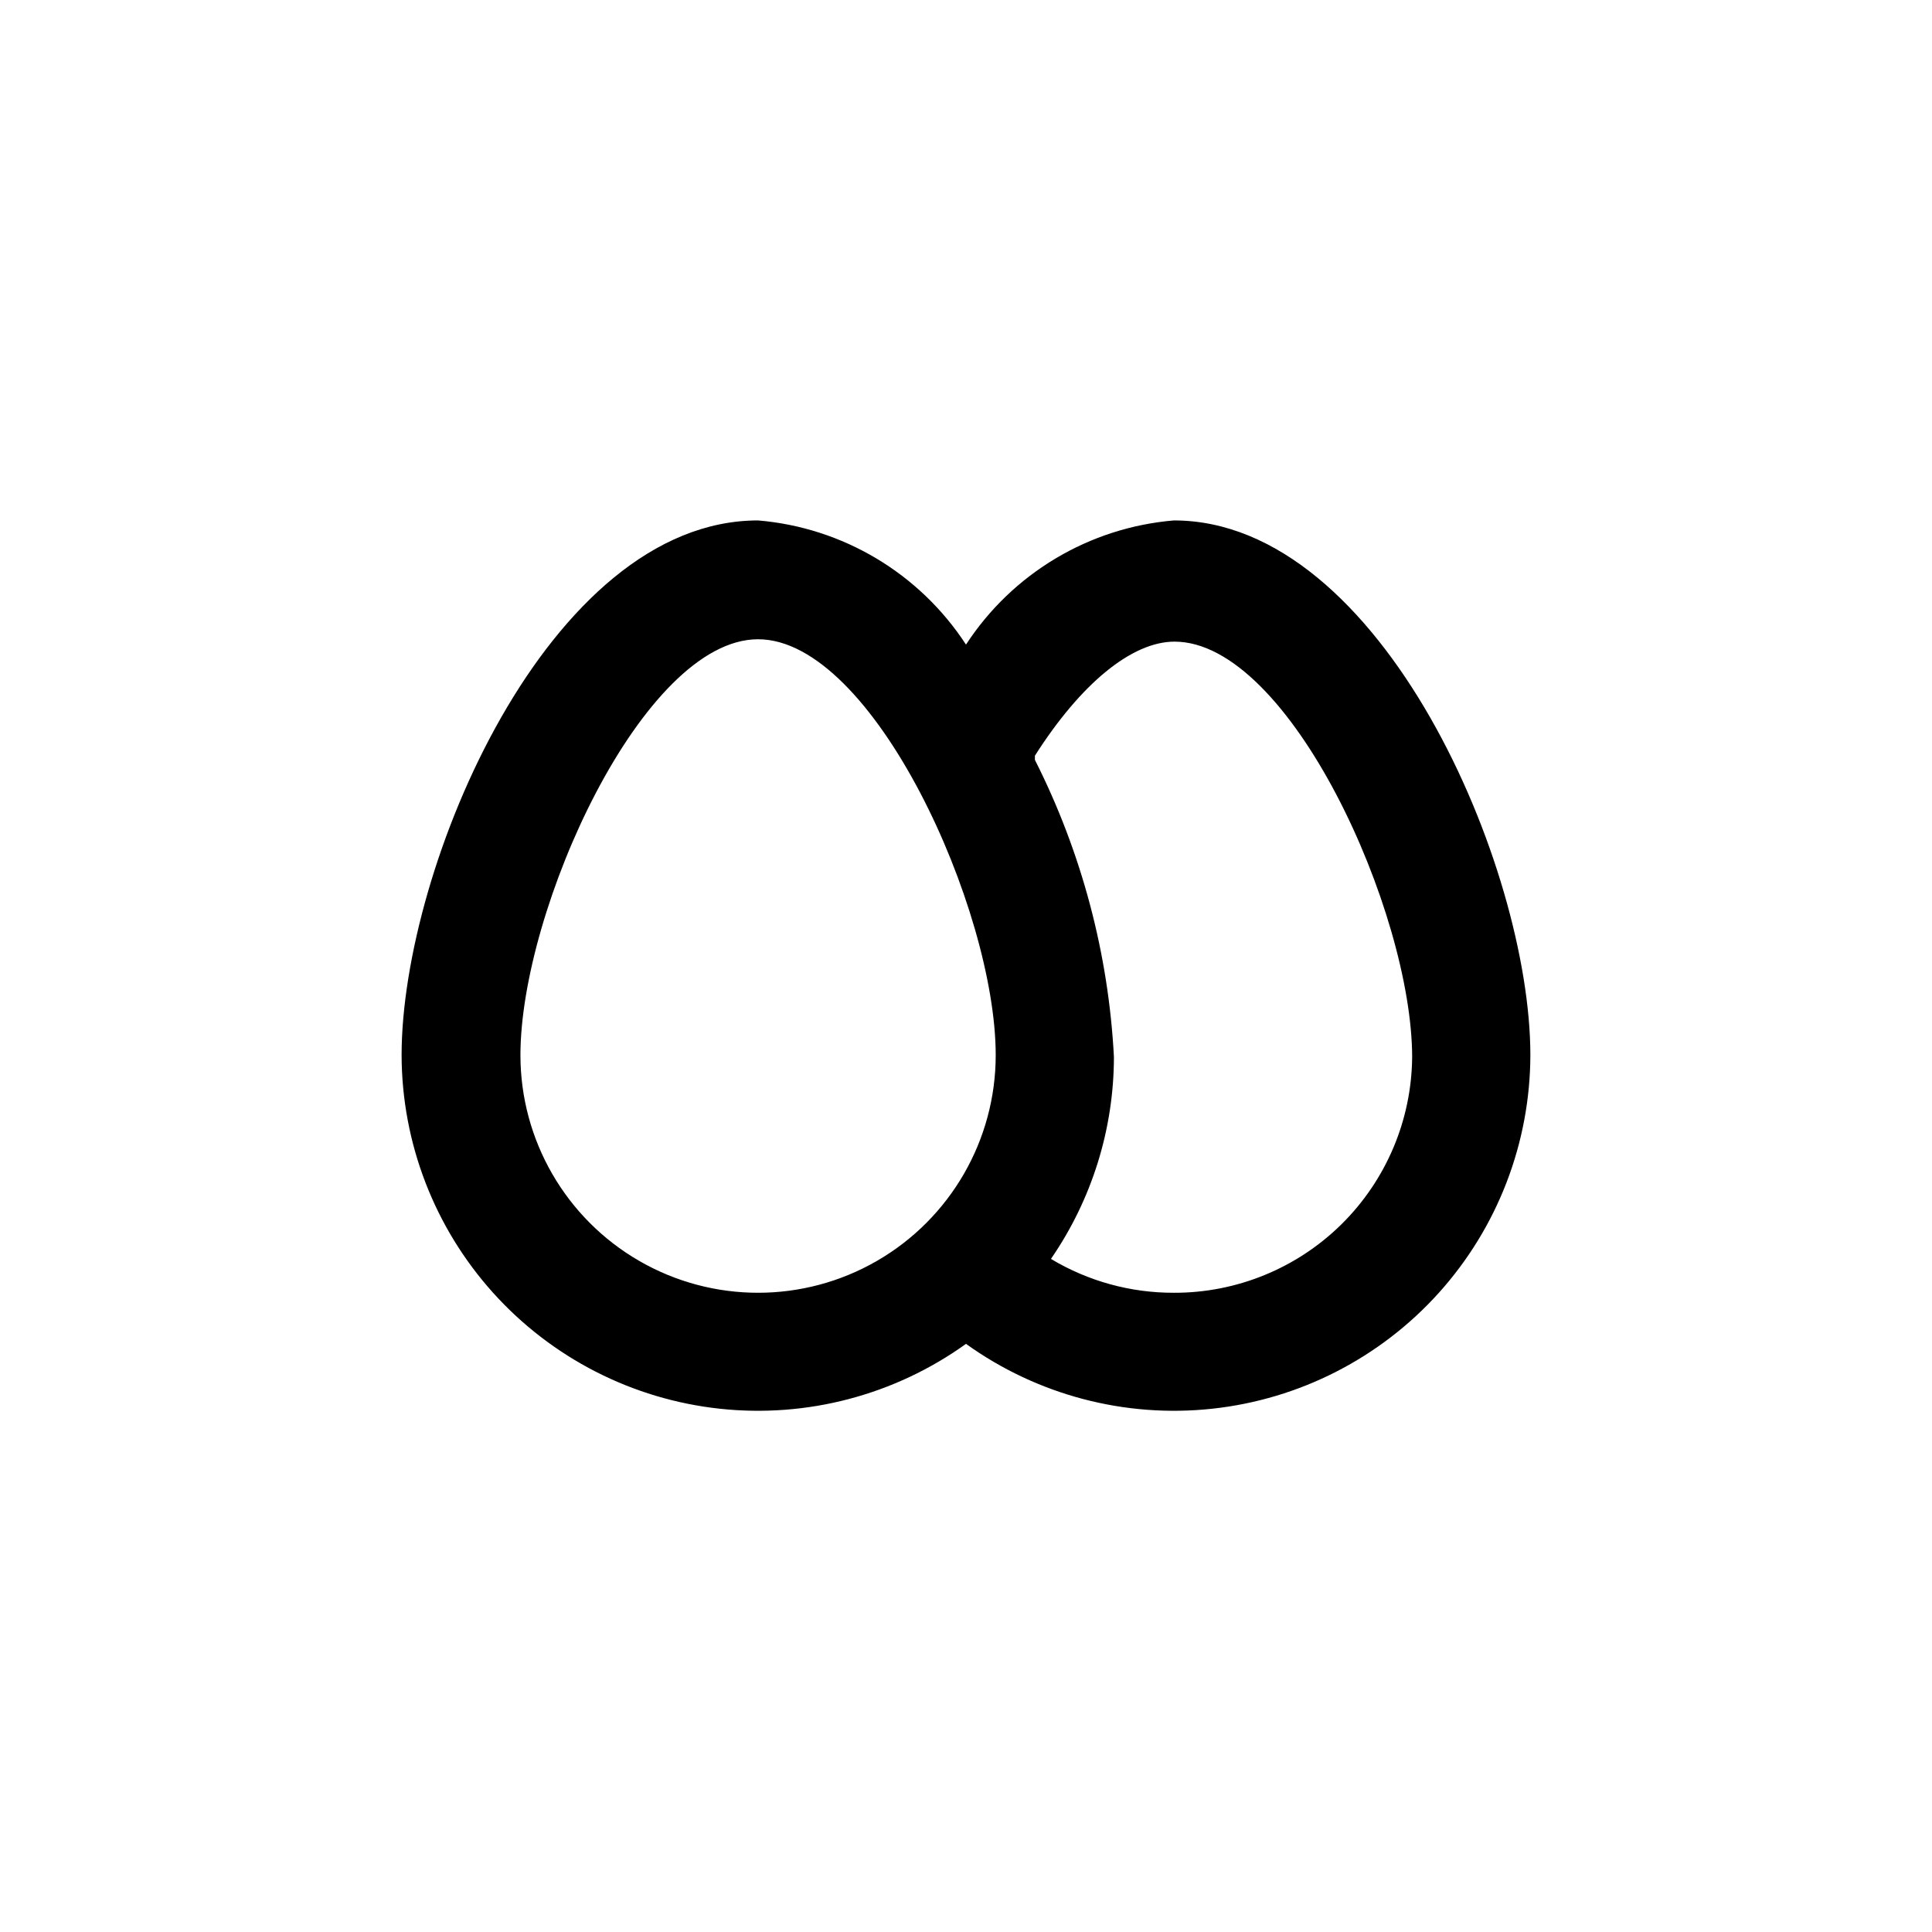
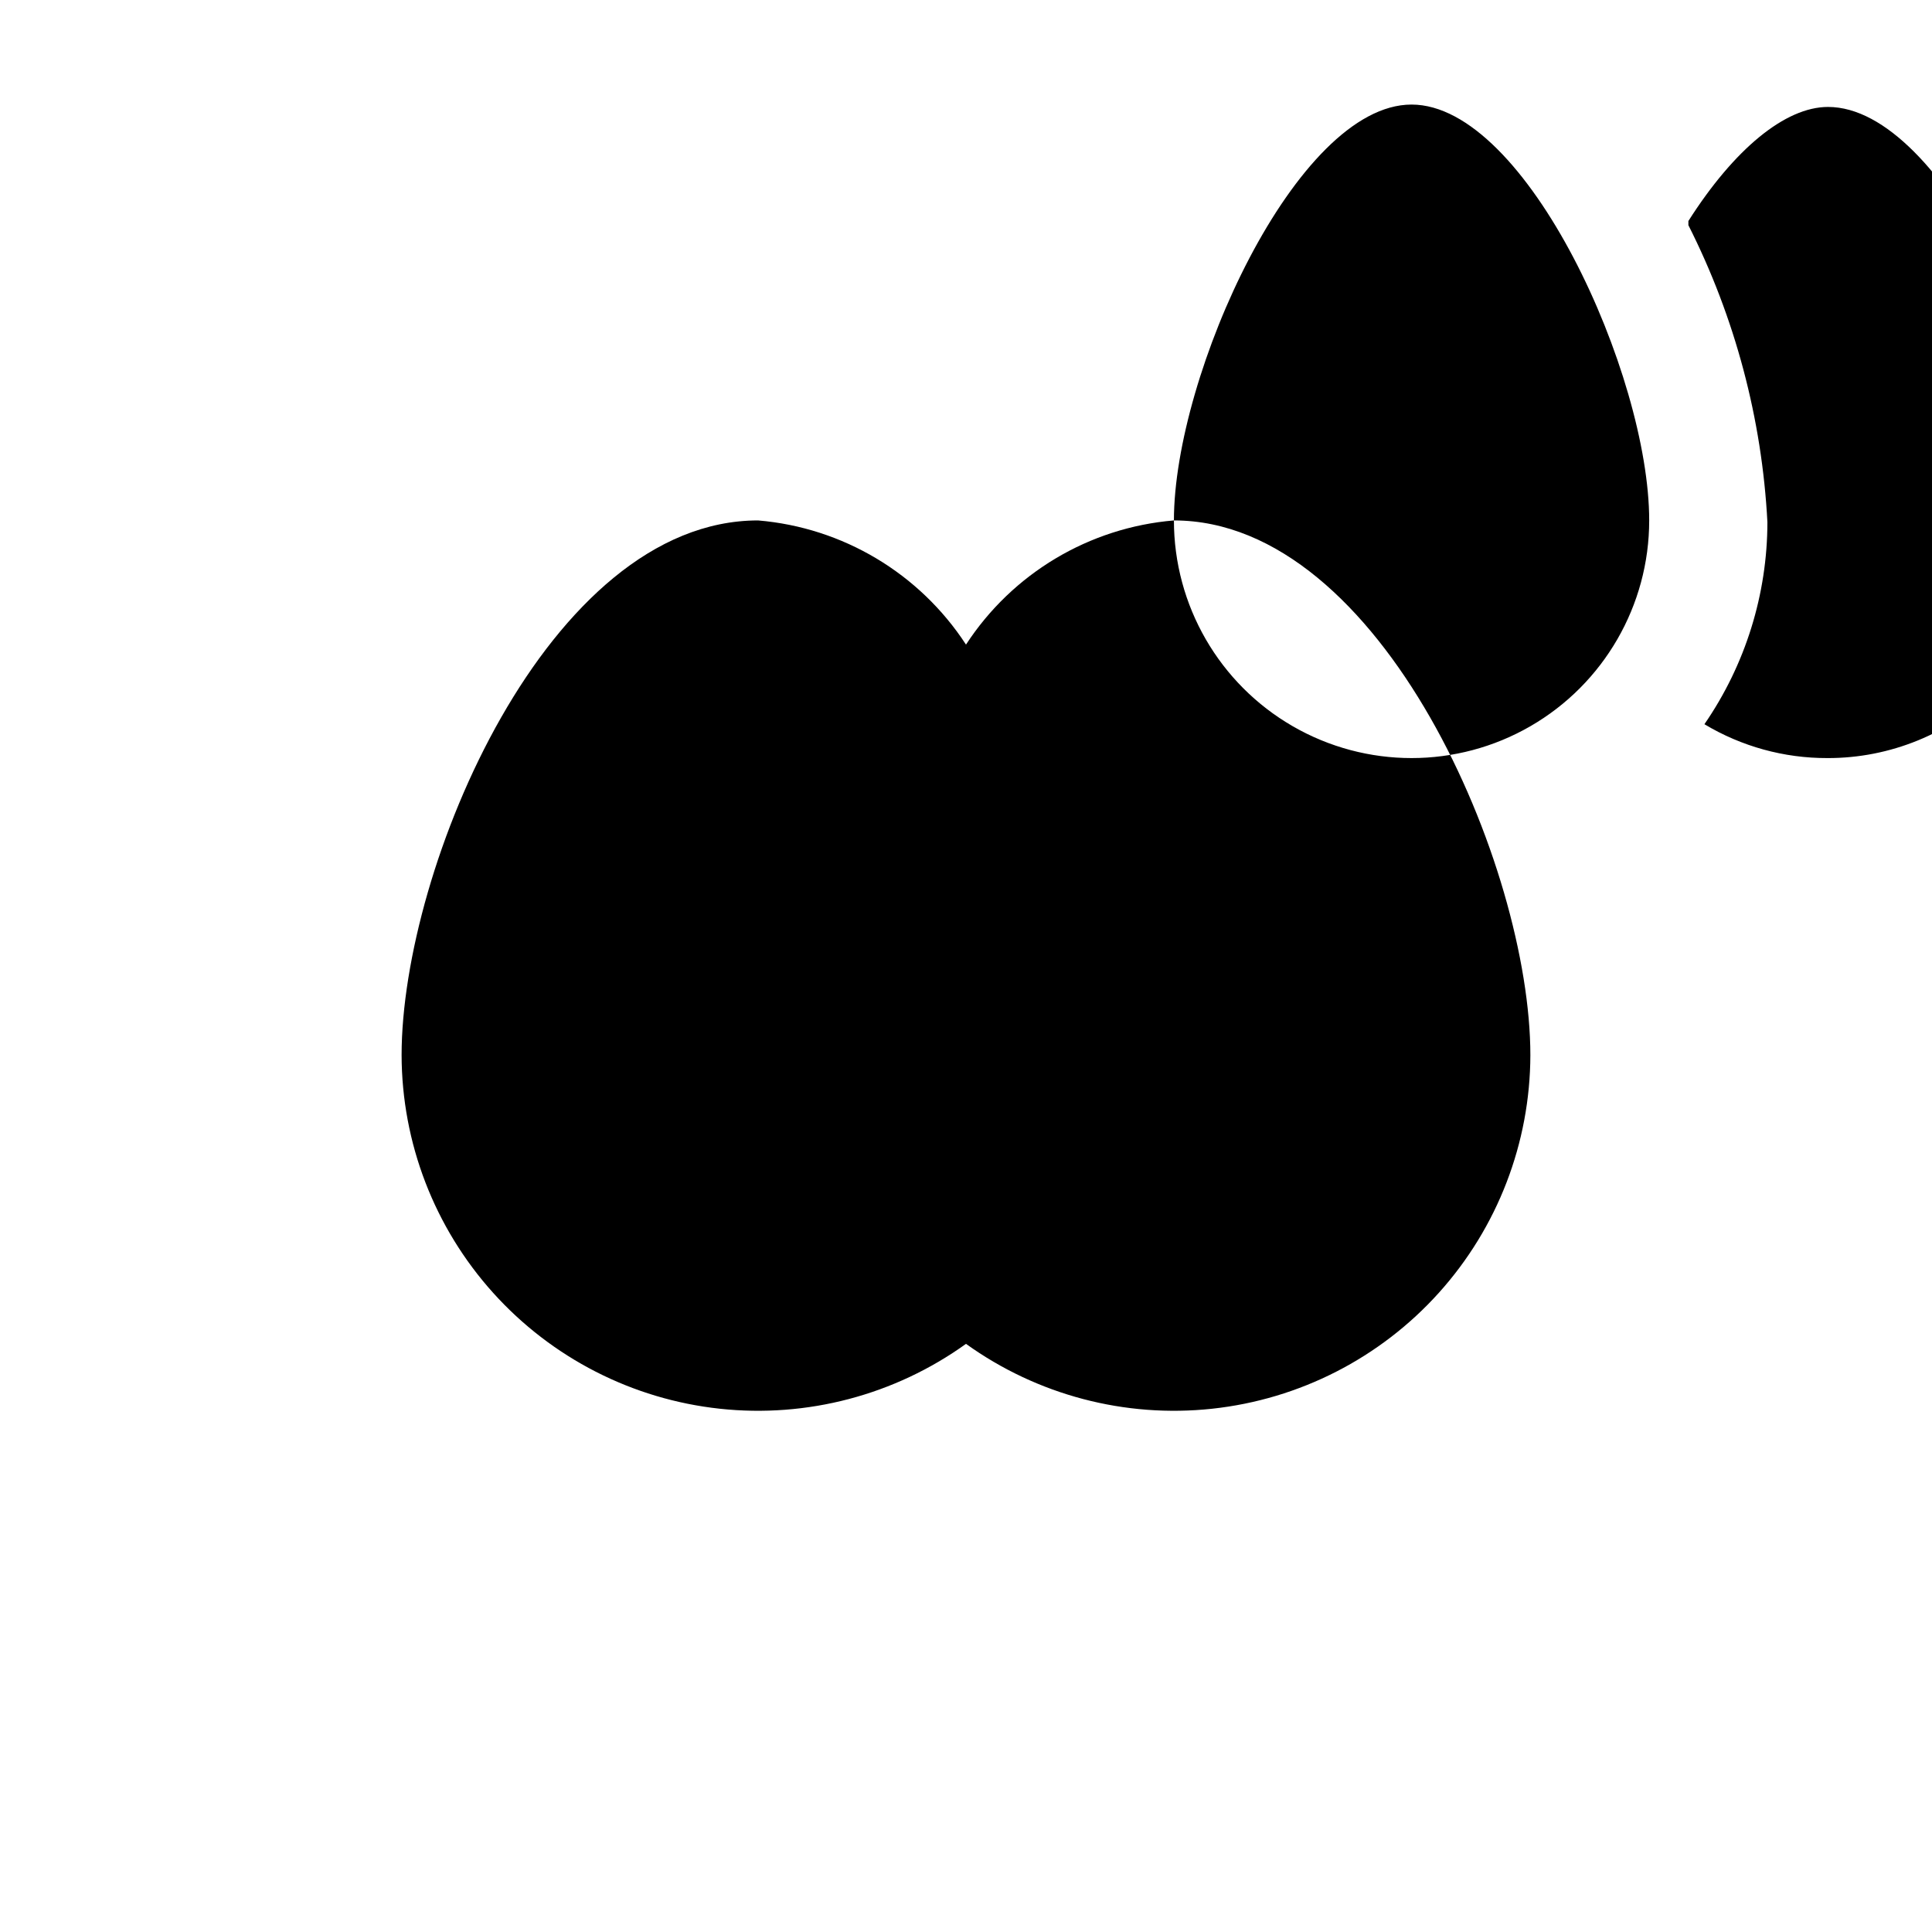
<svg xmlns="http://www.w3.org/2000/svg" fill="#000000" width="800px" height="800px" version="1.1" viewBox="144 144 512 512">
-   <path d="m455.1 281.92c-22.461 1.879-42.793 14.023-55.102 32.906-12.309-18.883-32.645-31.027-55.105-32.906-55.578 0-94.465 91.945-94.465 141.7 0.051 23.262 8.684 45.684 24.242 62.977 15.559 17.289 36.949 28.234 60.074 30.73 23.125 2.5 46.359-3.621 65.254-17.191 18.891 13.57 42.125 19.691 65.25 17.191 23.125-2.496 44.516-13.441 60.074-30.73 15.559-17.293 24.191-39.715 24.242-62.977 0-49.75-39.359-141.7-94.465-141.7zm-173.18 141.7c0-38.574 32.434-110.21 62.977-110.21s62.977 71.637 62.977 110.21c0 22.5-12.004 43.289-31.488 54.539-19.484 11.25-43.492 11.25-62.977 0s-31.488-32.039-31.488-54.539zm173.18 62.977c-11.477 0.035-22.746-3.066-32.59-8.973 10.852-15.742 16.672-34.41 16.691-53.531-1.434-27.41-8.566-54.219-20.941-78.719v-1.102c12.121-19.051 25.664-30.23 37-30.23 30.543 0 62.977 71.637 62.977 110.21l-0.004 0.004c-0.164 16.617-6.894 32.5-18.719 44.18-11.828 11.676-27.793 18.207-44.414 18.164z" />
+   <path d="m455.1 281.92c-22.461 1.879-42.793 14.023-55.102 32.906-12.309-18.883-32.645-31.027-55.105-32.906-55.578 0-94.465 91.945-94.465 141.7 0.051 23.262 8.684 45.684 24.242 62.977 15.559 17.289 36.949 28.234 60.074 30.73 23.125 2.5 46.359-3.621 65.254-17.191 18.891 13.57 42.125 19.691 65.25 17.191 23.125-2.496 44.516-13.441 60.074-30.73 15.559-17.293 24.191-39.715 24.242-62.977 0-49.75-39.359-141.7-94.465-141.7zc0-38.574 32.434-110.21 62.977-110.21s62.977 71.637 62.977 110.21c0 22.5-12.004 43.289-31.488 54.539-19.484 11.25-43.492 11.25-62.977 0s-31.488-32.039-31.488-54.539zm173.18 62.977c-11.477 0.035-22.746-3.066-32.59-8.973 10.852-15.742 16.672-34.41 16.691-53.531-1.434-27.41-8.566-54.219-20.941-78.719v-1.102c12.121-19.051 25.664-30.23 37-30.23 30.543 0 62.977 71.637 62.977 110.21l-0.004 0.004c-0.164 16.617-6.894 32.5-18.719 44.18-11.828 11.676-27.793 18.207-44.414 18.164z" />
</svg>